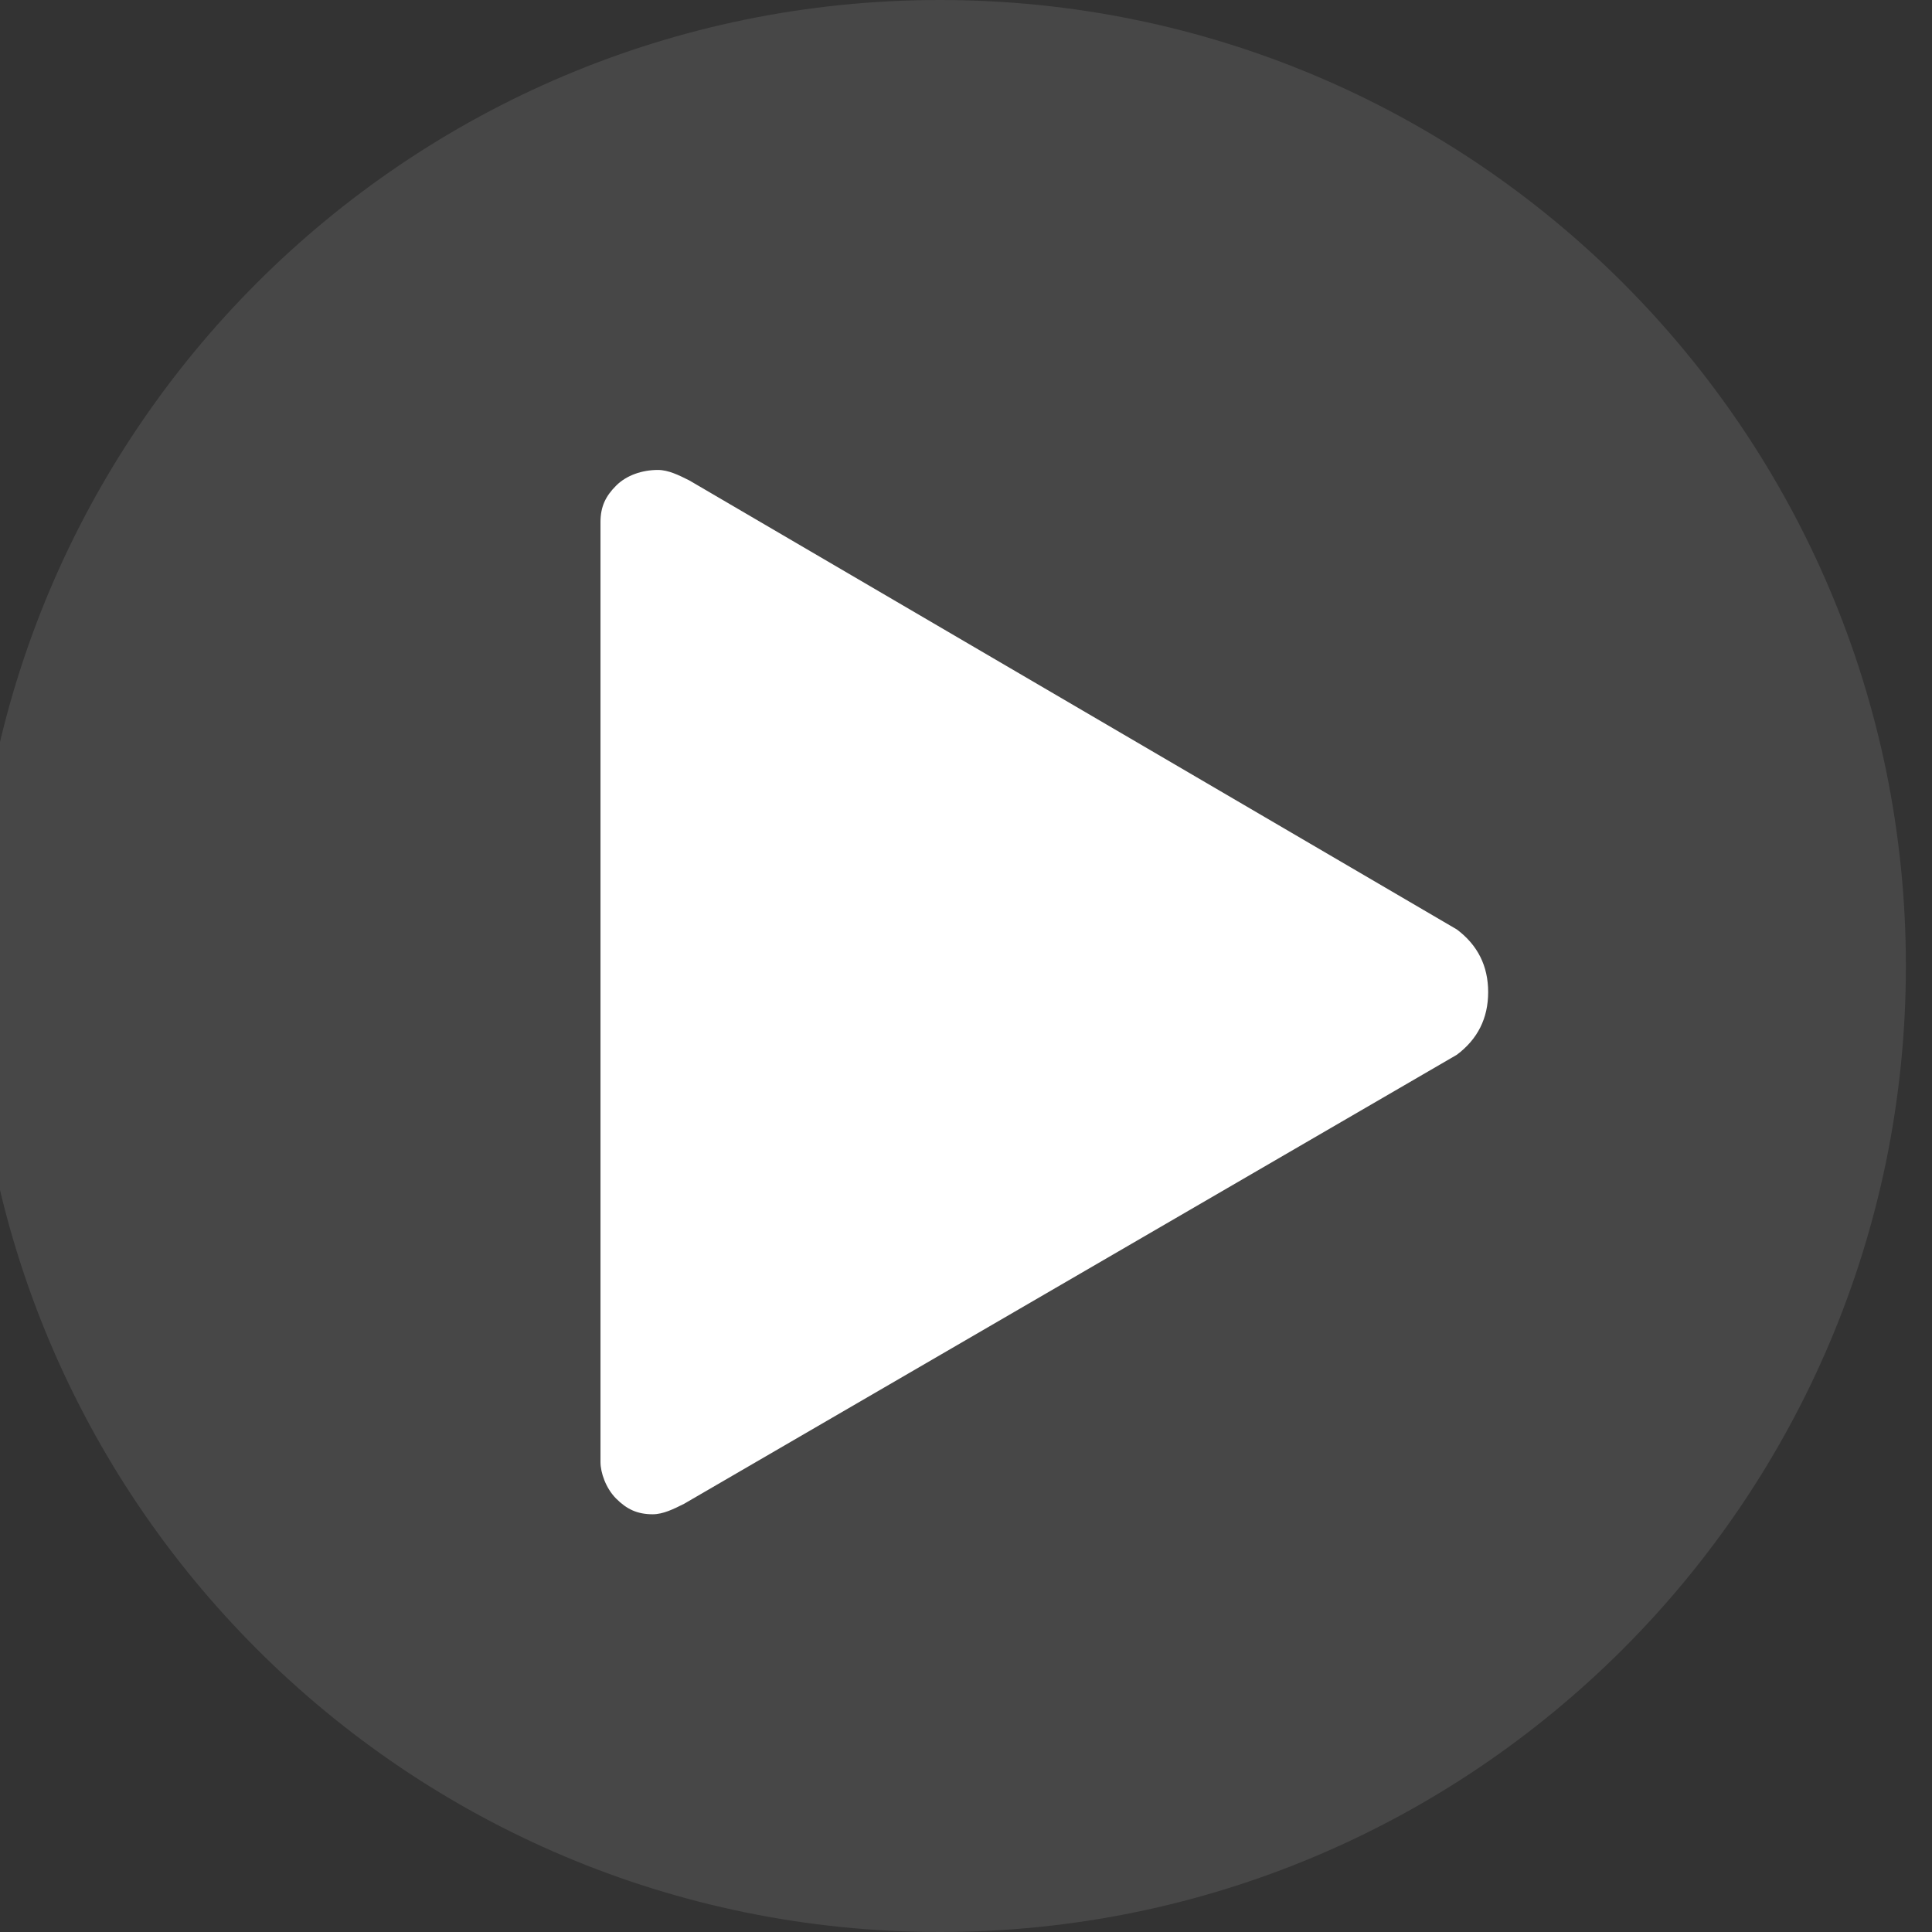
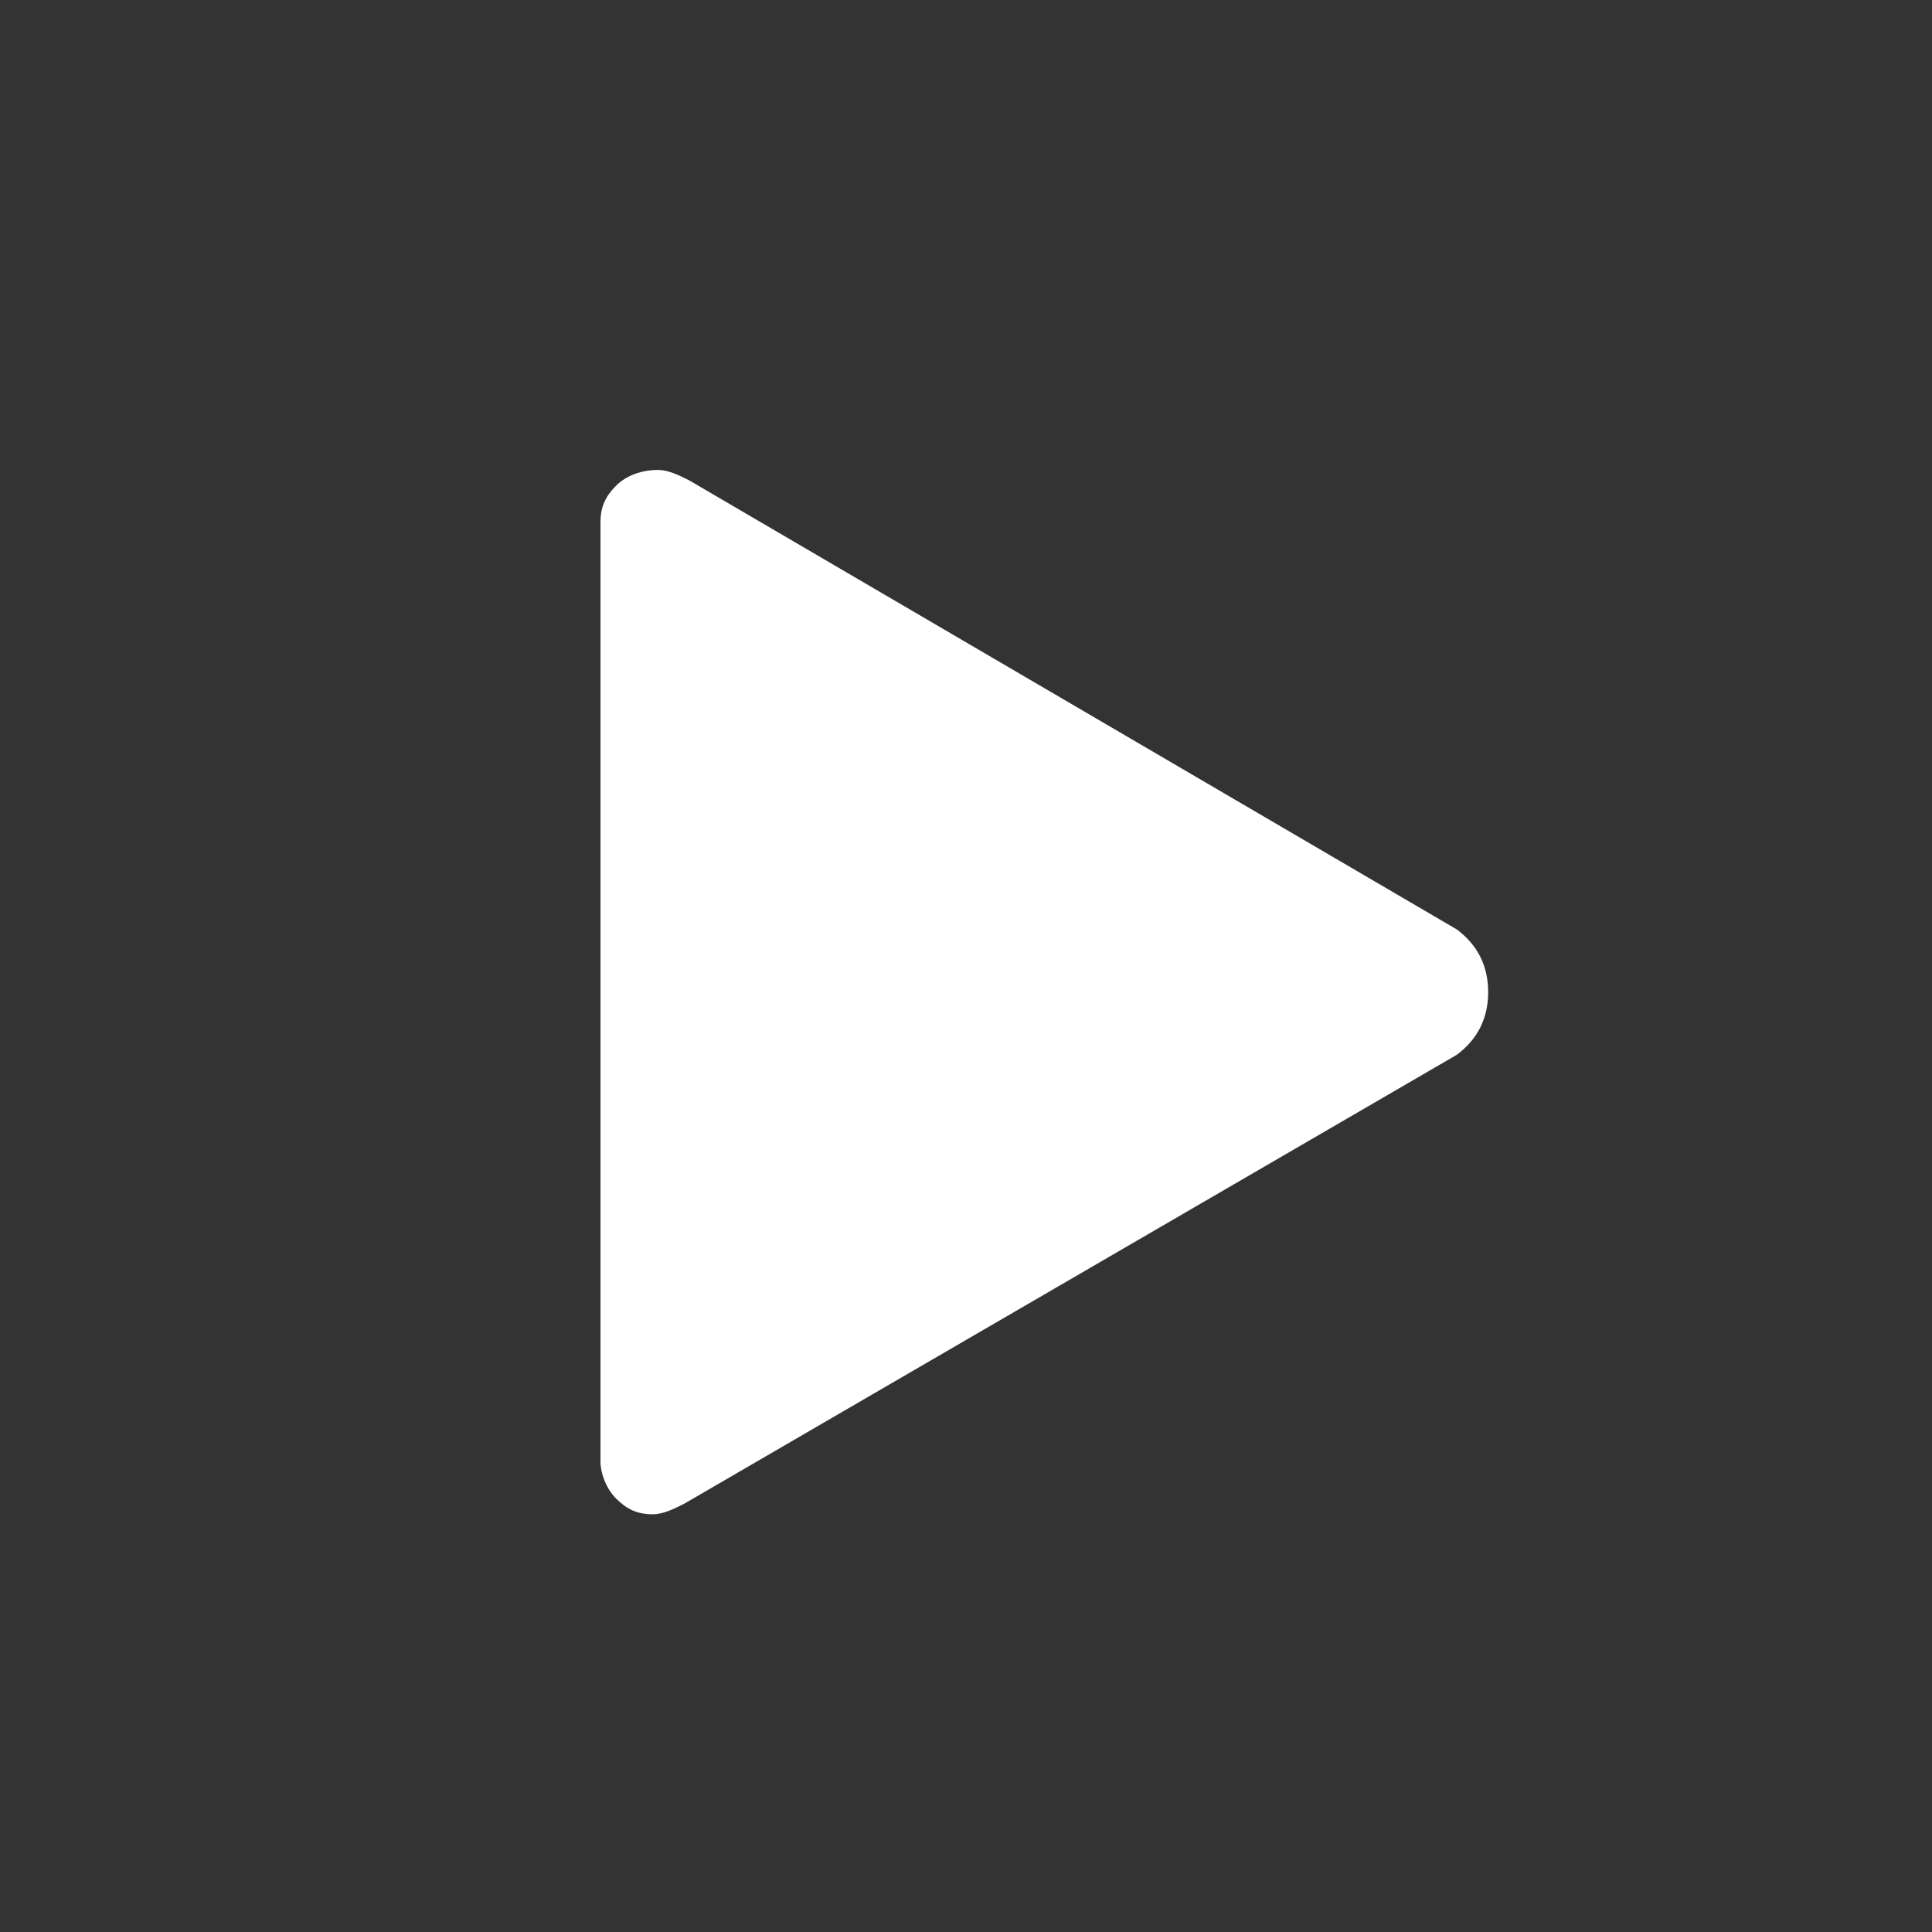
<svg xmlns="http://www.w3.org/2000/svg" fill="none" viewBox="0 0 37 37">
  <rect x="0" y="0" width="37" height="37" fill="#333333" stroke="none" />
  <g clip-path="url(#a)" fill="#fff">
-     <path d="M18 37c10.217 0 18.5-8.283 18.5-18.5S28.217 0 18 0-.5 8.283-.5 18.5 7.783 37 18 37Z" fill-opacity=".1" />
    <path d="M27.9 17.8c.4.3.6.7.6 1.2s-.2.9-.6 1.2l-14.8 8.6c-.2.1-.4.2-.6.2-.3 0-.5-.1-.7-.3-.2-.2-.3-.5-.3-.7V10c0-.3.1-.5.3-.7.2-.2.5-.3.8-.3.2 0 .4.1.6.2l14.7 8.6Z" />
  </g>
  <defs>
    <clipPath id="a">
      <path fill="#fff" d="M0 0h37v37H0z" />
    </clipPath>
  </defs>
</svg>